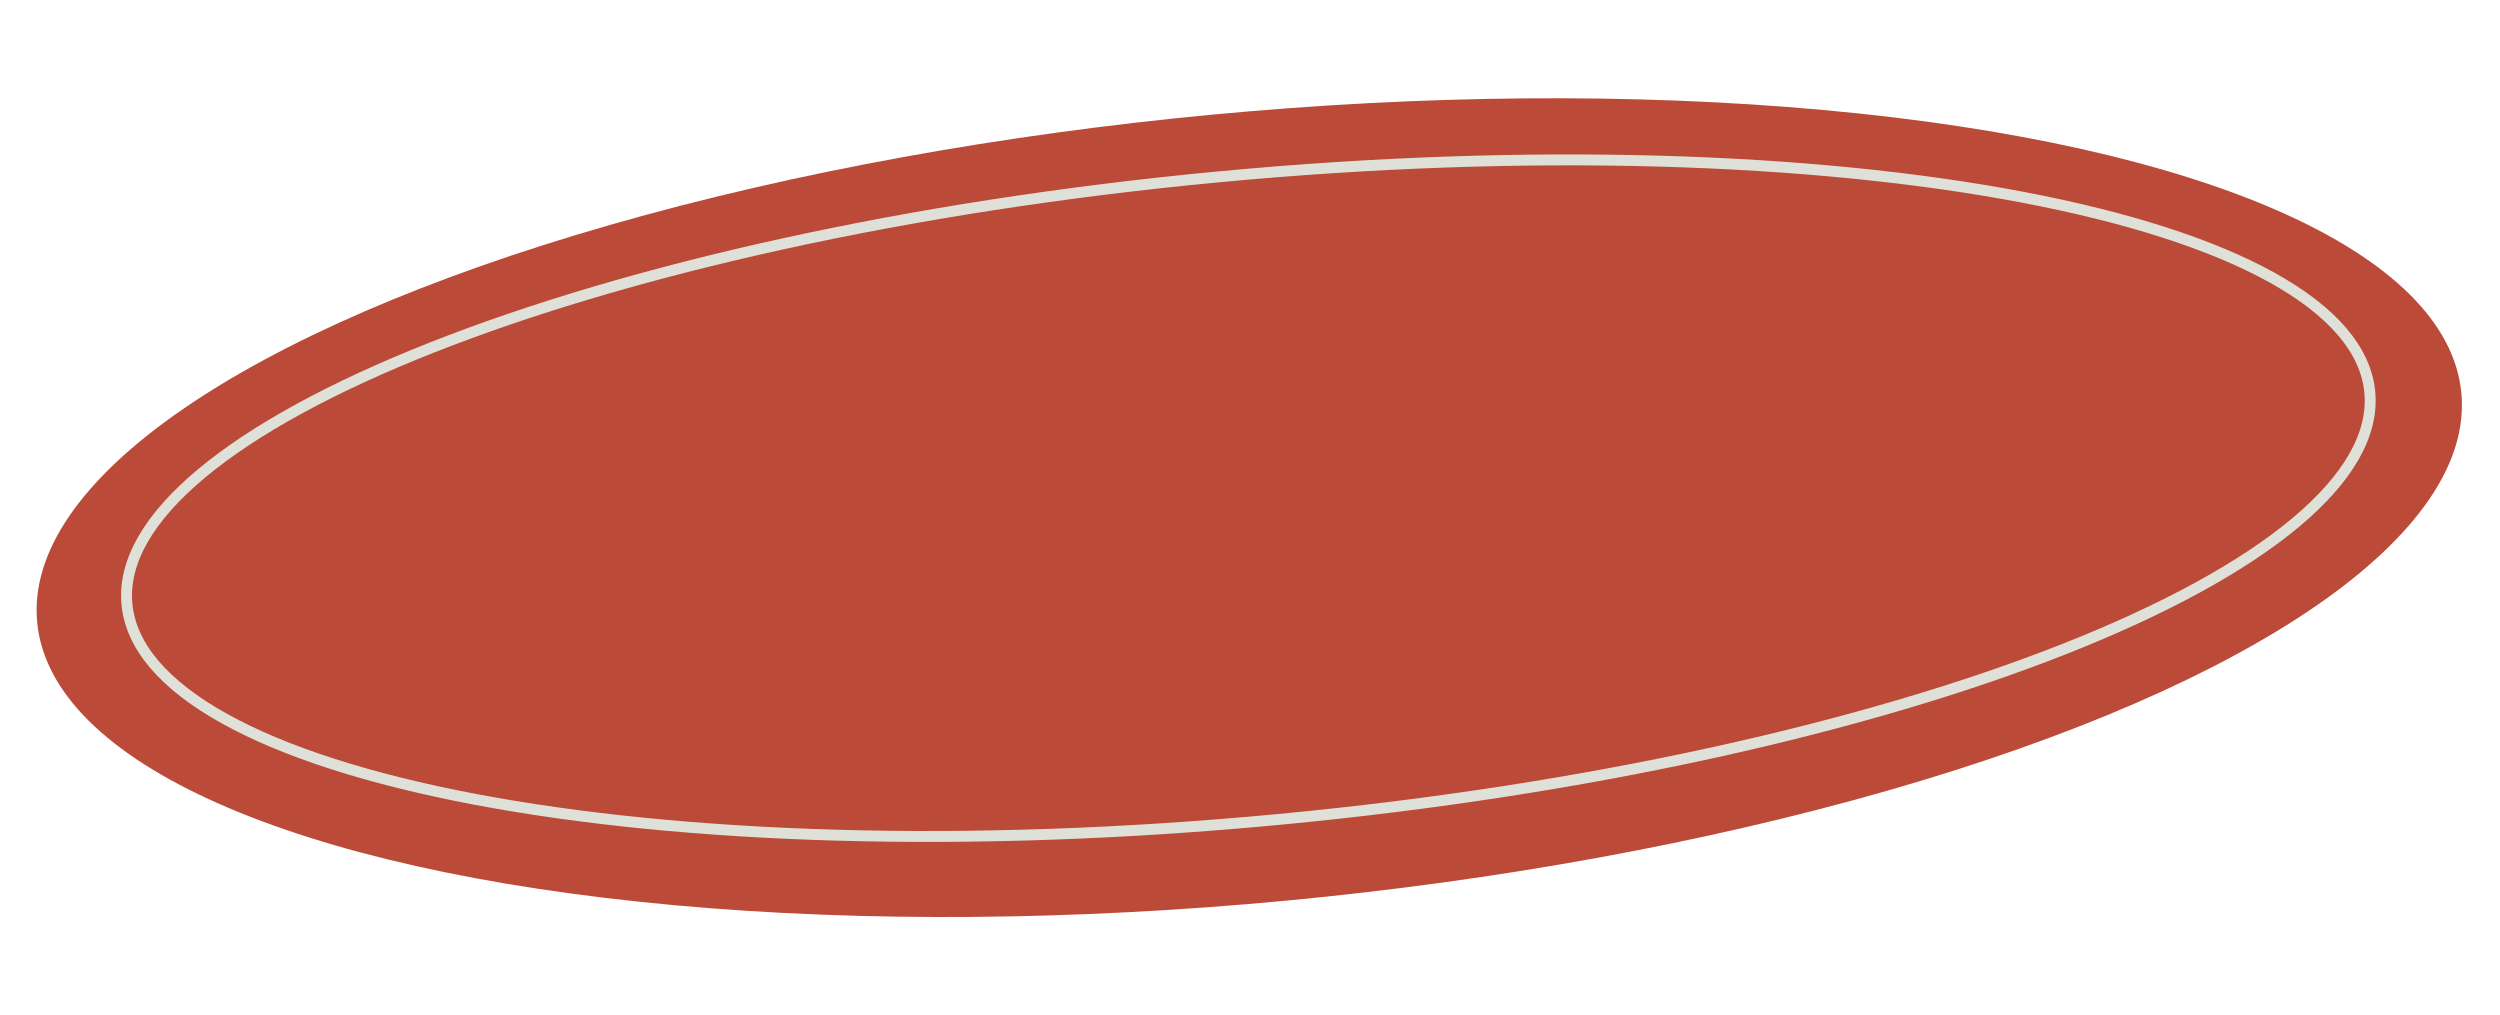
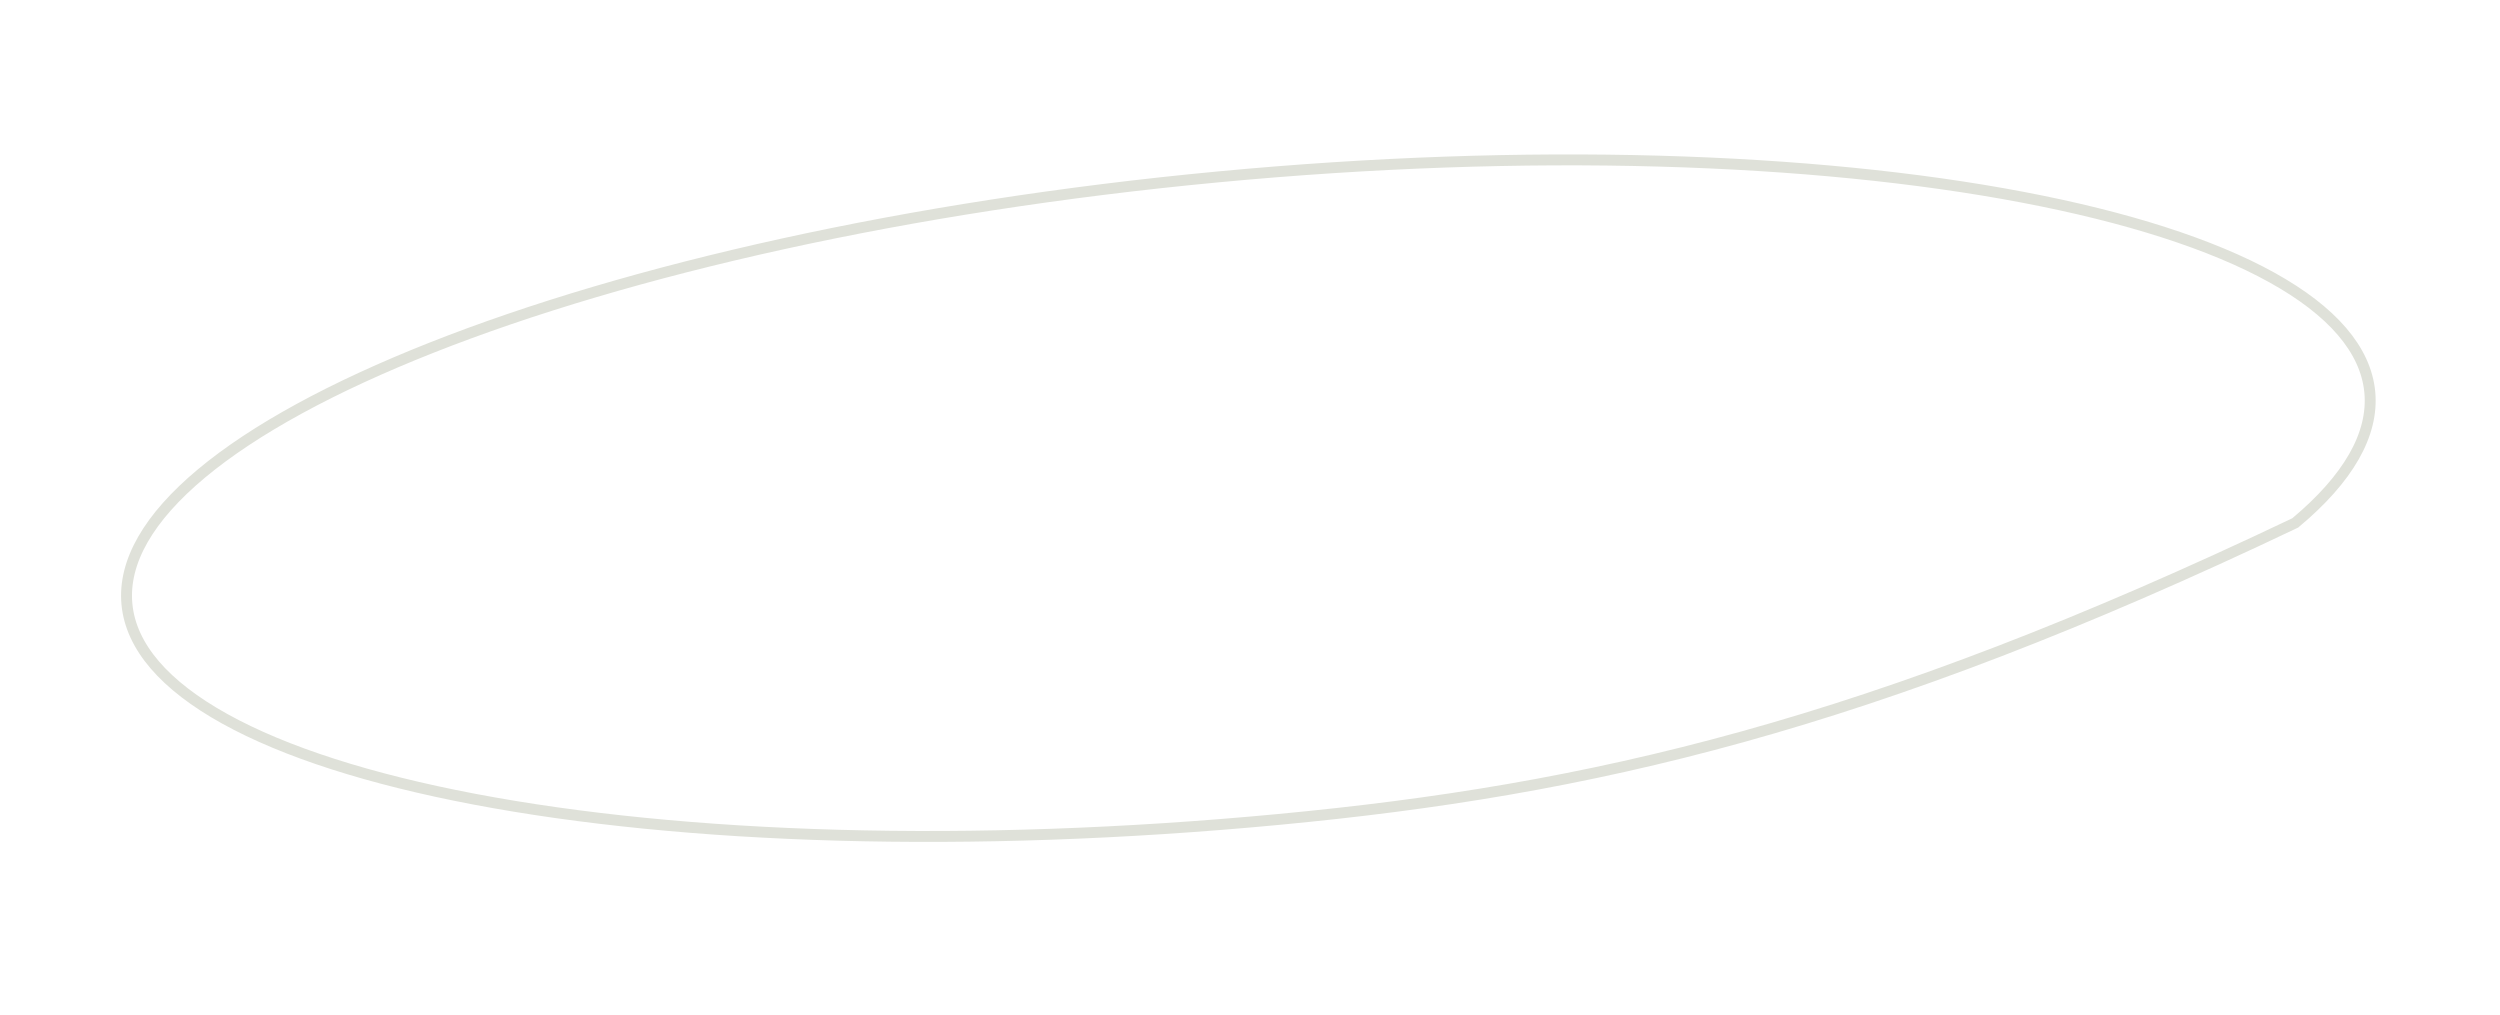
<svg xmlns="http://www.w3.org/2000/svg" width="229" height="93" viewBox="0 0 229 93" fill="none">
-   <ellipse cx="114.433" cy="46.5" rx="111.523" ry="36.158" transform="rotate(-5.404 114.433 46.5)" fill="#BC4A38" />
-   <path d="M217.073 35.915C217.441 39.798 215.083 43.861 210.241 47.9C205.414 51.926 198.216 55.842 189.156 59.424C171.044 66.584 145.605 72.367 117.134 75.06C88.664 77.753 62.591 76.844 43.457 73.206C33.887 71.387 26.082 68.891 20.586 65.841C15.072 62.782 11.995 59.233 11.627 55.35C11.26 51.467 13.618 47.404 18.46 43.365C23.287 39.339 30.485 35.423 39.544 31.842C57.657 24.681 83.096 18.898 111.567 16.205C140.037 13.512 166.11 14.421 185.243 18.059C194.814 19.878 202.619 22.375 208.115 25.424C213.629 28.484 216.706 32.033 217.073 35.915Z" stroke="#DFE1D9" />
+   <path d="M217.073 35.915C217.441 39.798 215.083 43.861 210.241 47.9C171.044 66.584 145.605 72.367 117.134 75.06C88.664 77.753 62.591 76.844 43.457 73.206C33.887 71.387 26.082 68.891 20.586 65.841C15.072 62.782 11.995 59.233 11.627 55.35C11.26 51.467 13.618 47.404 18.46 43.365C23.287 39.339 30.485 35.423 39.544 31.842C57.657 24.681 83.096 18.898 111.567 16.205C140.037 13.512 166.11 14.421 185.243 18.059C194.814 19.878 202.619 22.375 208.115 25.424C213.629 28.484 216.706 32.033 217.073 35.915Z" stroke="#DFE1D9" />
</svg>